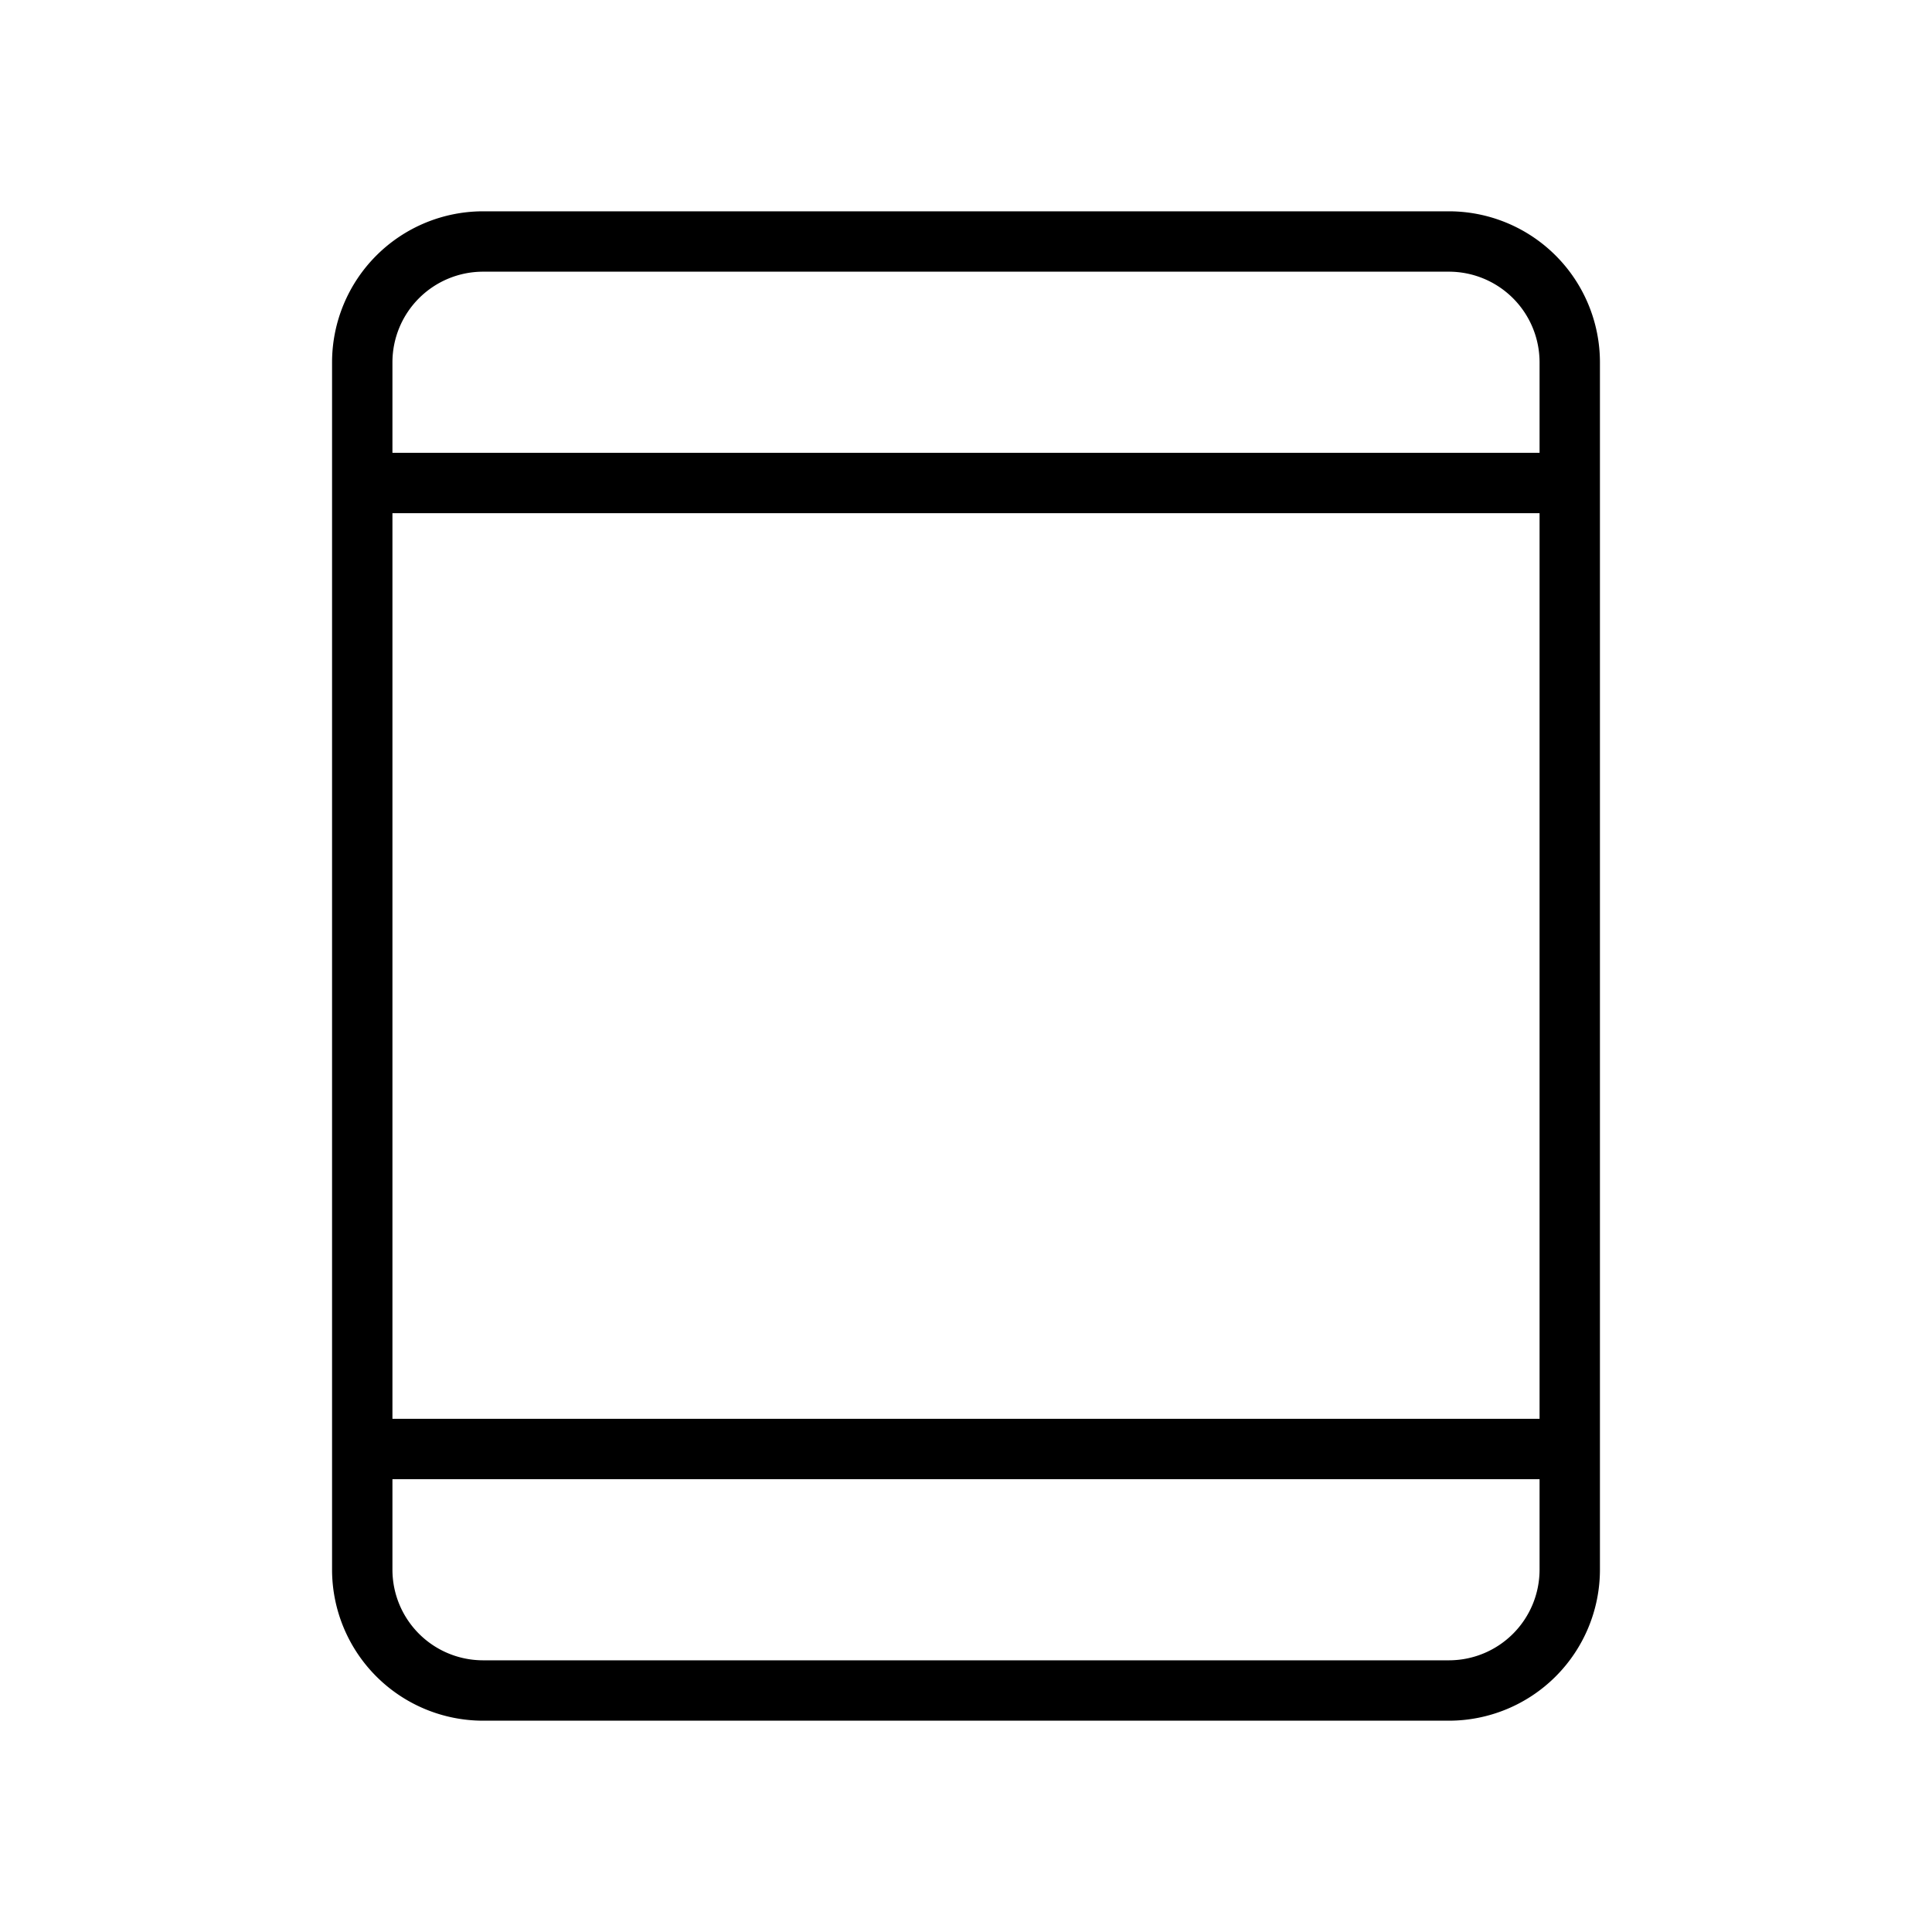
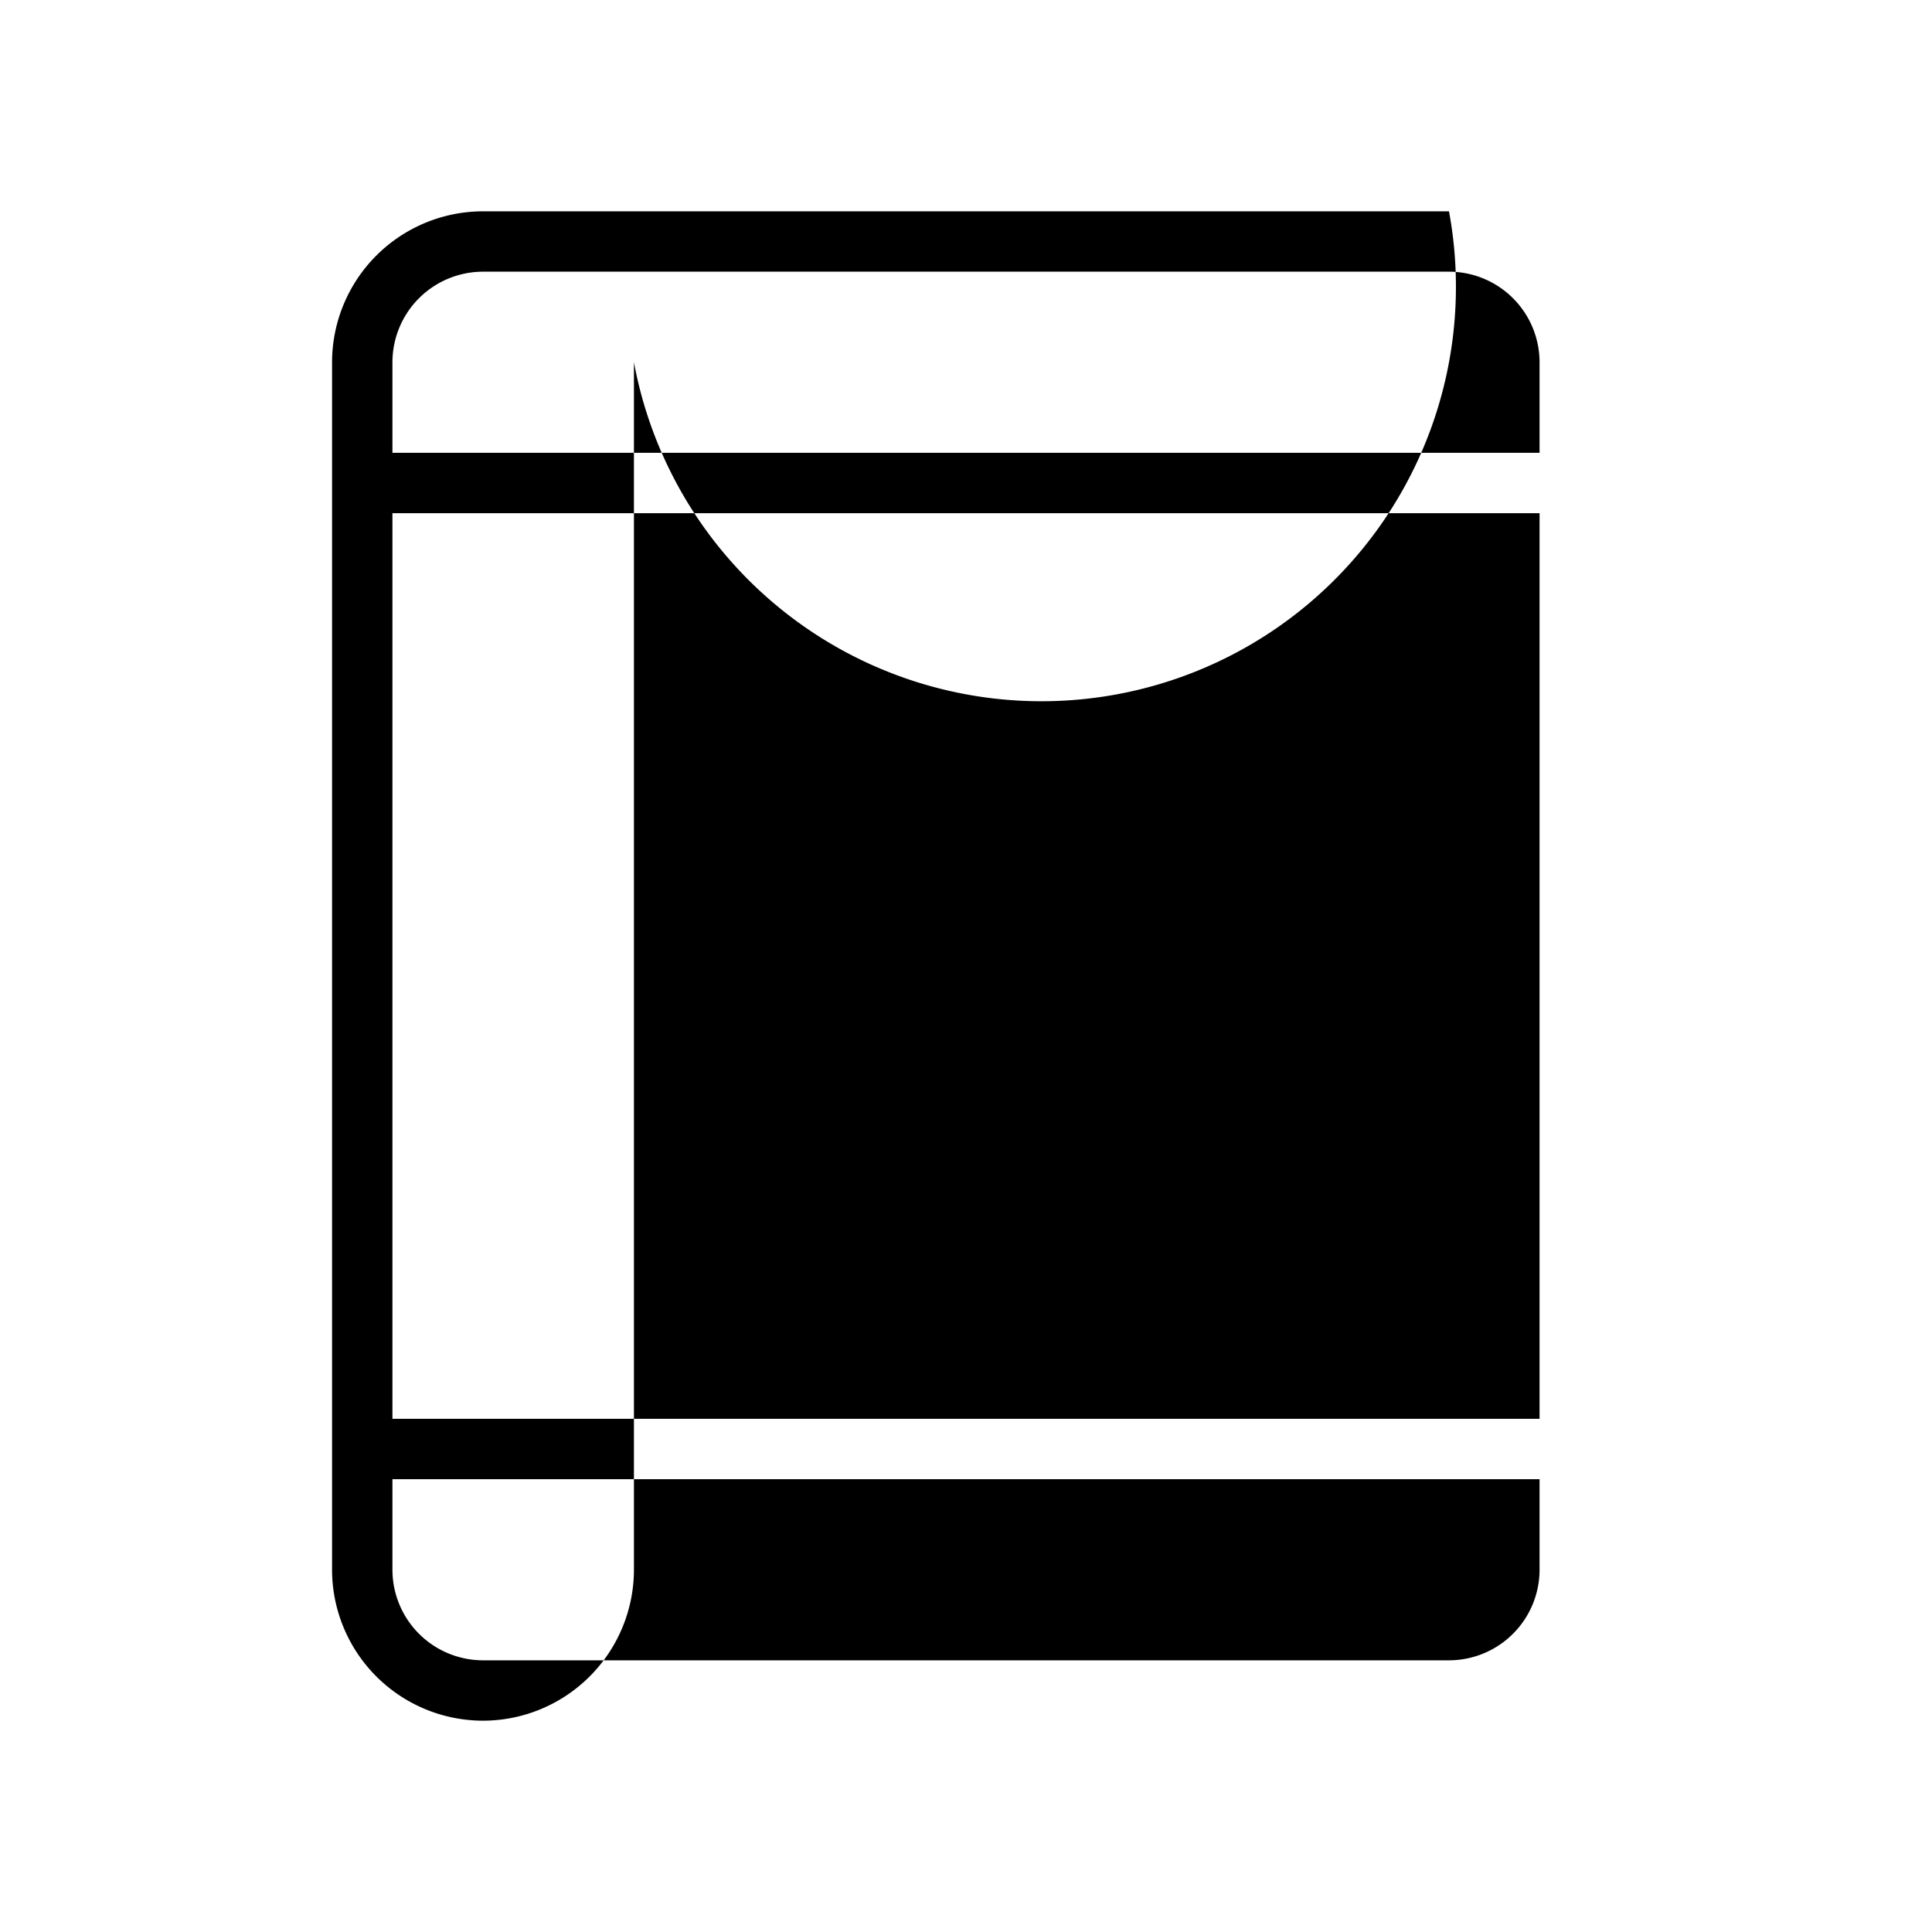
<svg xmlns="http://www.w3.org/2000/svg" fill="#000000" width="800px" height="800px" viewBox="0 0 256 256" id="Flat">
-   <path d="M192,28H64A20.022,20.022,0,0,0,44,48V208a20.022,20.022,0,0,0,20,20H192a20.022,20.022,0,0,0,20-20V48A20.022,20.022,0,0,0,192,28ZM52,68H204V188H52ZM64,36H192a12.013,12.013,0,0,1,12,12V60H52V48A12.013,12.013,0,0,1,64,36ZM192,220H64a12.013,12.013,0,0,1-12-12V196H204v12A12.013,12.013,0,0,1,192,220Z" />
+   <path d="M192,28H64A20.022,20.022,0,0,0,44,48V208a20.022,20.022,0,0,0,20,20a20.022,20.022,0,0,0,20-20V48A20.022,20.022,0,0,0,192,28ZM52,68H204V188H52ZM64,36H192a12.013,12.013,0,0,1,12,12V60H52V48A12.013,12.013,0,0,1,64,36ZM192,220H64a12.013,12.013,0,0,1-12-12V196H204v12A12.013,12.013,0,0,1,192,220Z" />
</svg>